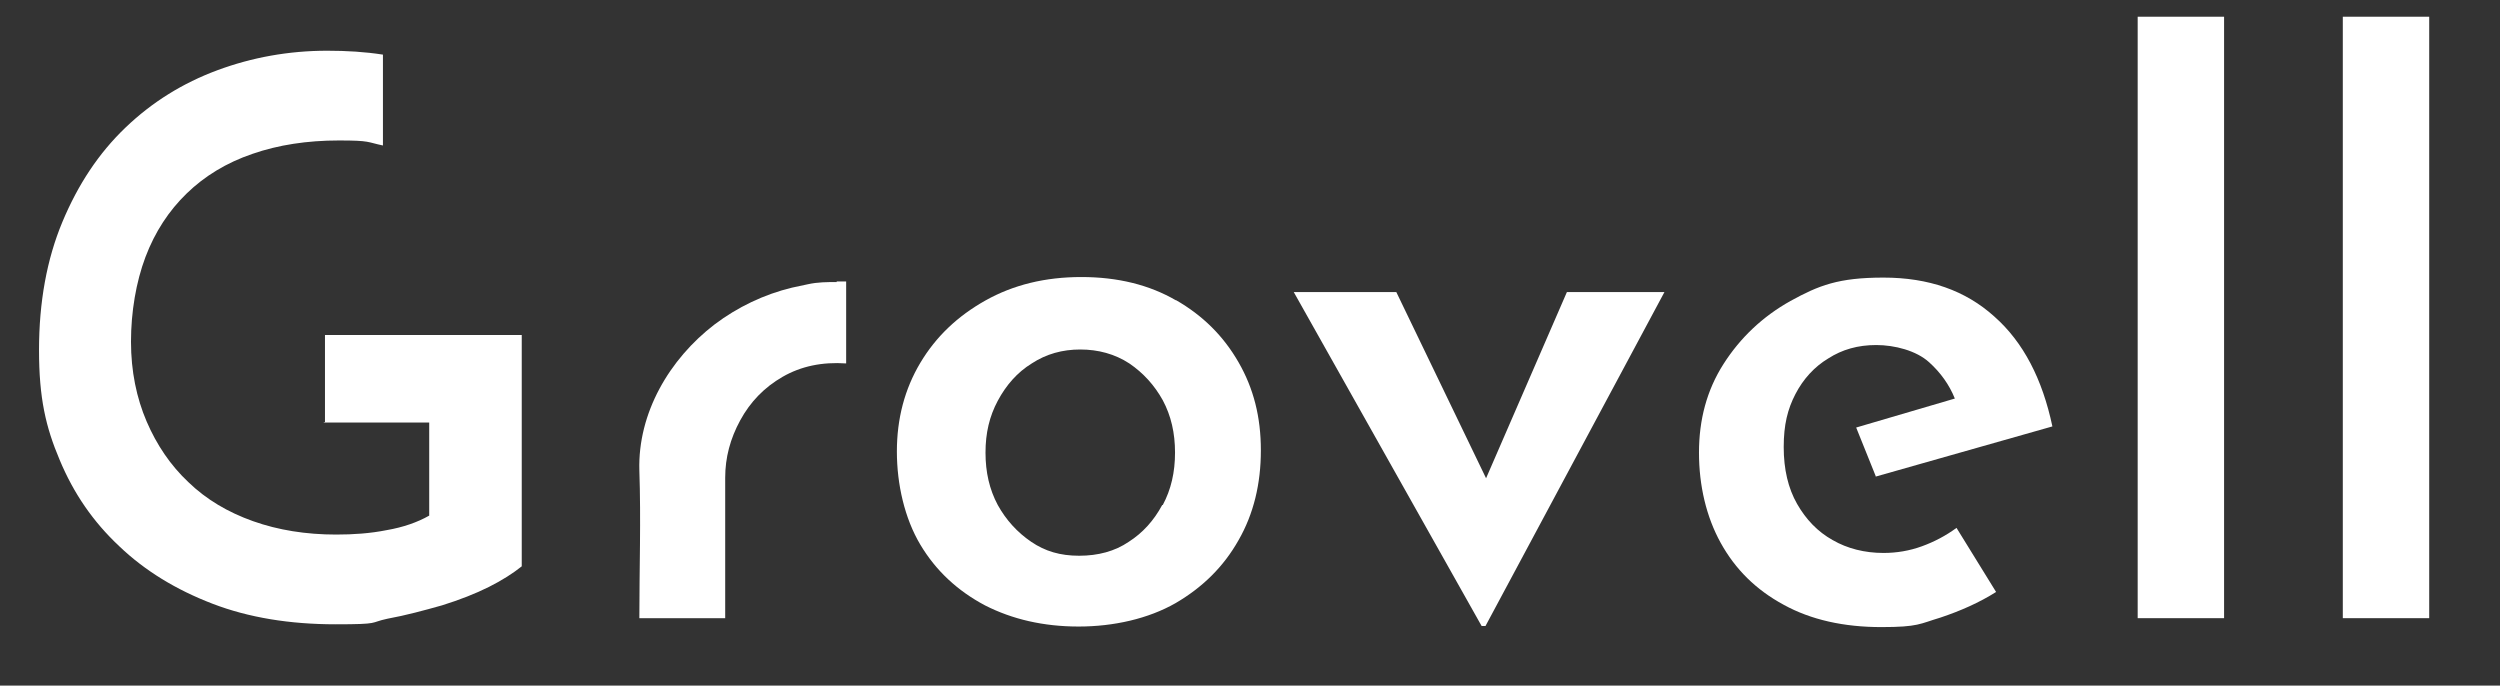
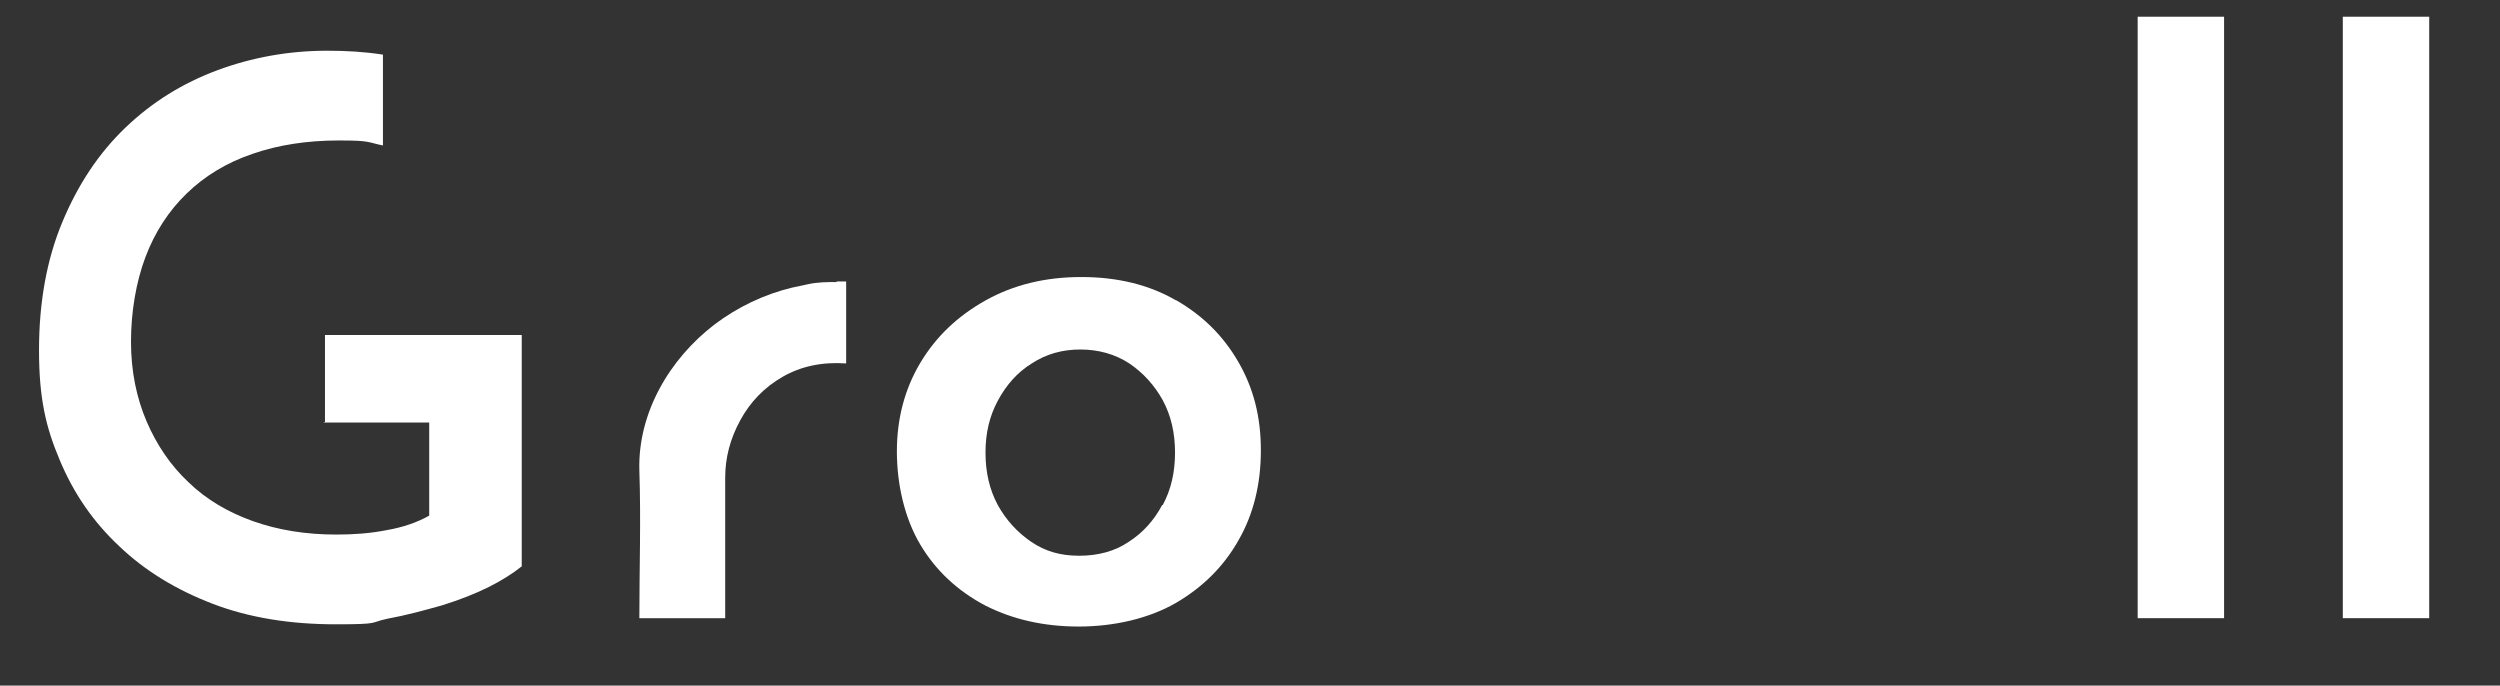
<svg xmlns="http://www.w3.org/2000/svg" version="1.1" viewBox="0 0 448.5 123">
  <rect x="0" y="0" width="448.5" height="123" fill="#333333" stroke="none" />
  <defs>
    <style> .cls-1 { fill: #fff; } </style>
  </defs>
  <g>
    <g id="_Слой_1" data-name="Слой_1">
      <g>
        <path class="cls-1" d="M150.1,50.6c-1.7,0-3.4,0-5.2.4-1,.2-1.9.4-2.8.6-5,1.2-9.8,3.5-13.9,6.6-8.1,6.2-13.8,15.9-13.5,26.2.3,8.8,0,17.7,0,26.5h15.4v-25.2c0-3.6.9-7,2.7-10.3,1.8-3.3,4.3-5.9,7.6-7.8,3.3-1.9,7.1-2.7,11.4-2.4v-14.7c0,0-.7,0-1.7,0Z" />
        <path class="cls-1" d="M211,53.9c-4.8-2.8-10.5-4.2-17-4.2s-12.2,1.4-17.2,4.2c-5,2.8-8.9,6.5-11.7,11.2-2.8,4.7-4.2,10-4.2,15.9s1.4,12,4.2,16.7c2.8,4.7,6.7,8.3,11.6,10.9,4.9,2.5,10.5,3.8,16.8,3.8s12.5-1.4,17.4-4.2c4.8-2.8,8.6-6.5,11.3-11.3,2.7-4.7,4-10.1,4-16.1s-1.3-11.1-4-15.8c-2.7-4.7-6.4-8.4-11.3-11.2ZM208.5,90.6c-1.5,2.8-3.5,5-6,6.6-2.5,1.7-5.5,2.5-8.9,2.5s-6.1-.8-8.6-2.5c-2.5-1.7-4.5-3.9-6-6.6-1.5-2.8-2.2-5.9-2.2-9.4s.7-6.5,2.2-9.3c1.5-2.8,3.5-5.1,6.1-6.7,2.6-1.7,5.5-2.5,8.7-2.5s6.2.8,8.8,2.5c2.5,1.7,4.5,3.9,6,6.6,1.5,2.8,2.2,5.9,2.2,9.4s-.7,6.6-2.2,9.4Z" />
-         <polygon class="cls-1" points="266.6 85.8 250.5 52.4 232.1 52.4 265.8 112.3 266.5 112.3 298.6 52.4 281.1 52.4 266.6 85.8" />
-         <path class="cls-1" d="M336.5,85.5l31.7-9c-1.8-8.5-5.2-15.1-10.4-19.7-5.2-4.7-11.8-7-19.9-7s-11.6,1.4-16.7,4.2c-5,2.8-9,6.6-12,11.3-3,4.7-4.4,10-4.4,15.9s1.3,11.5,3.9,16.2c2.6,4.7,6.3,8.4,11.3,11.1,4.9,2.7,10.8,4,17.5,4s6.9-.6,10.6-1.7c3.6-1.2,7-2.7,10-4.6l-7.1-11.5c-1.9,1.4-4,2.5-6.2,3.3-2.2.8-4.5,1.2-6.9,1.2-3.4,0-6.5-.8-9.1-2.3-2.7-1.5-4.8-3.7-6.4-6.5-1.6-2.8-2.4-6.2-2.4-10.2s.7-6.8,2.1-9.5c1.4-2.7,3.4-4.9,5.9-6.4,2.5-1.6,5.3-2.4,8.6-2.4s7.2,1,9.5,3.1c2,1.8,3.6,4,4.6,6.5l-17.7,5.2,3.5,8.7Z" />
        <rect class="cls-1" x="383.5" y="3" width="15.5" height="107.9" />
        <rect class="cls-1" x="420.3" y="3" width="15.5" height="107.9" />
        <path class="cls-1" d="M58,75.8h19v16.7c-2.1,1.2-4.7,2.1-7.6,2.6-3,.6-6,.8-9.1.8-5.4,0-10.4-.8-14.9-2.4-4.5-1.6-8.4-3.9-11.6-7-3.2-3-5.7-6.7-7.5-10.9-1.8-4.2-2.8-9-2.8-14.3s.9-10.7,2.6-15.2c1.7-4.5,4.2-8.3,7.4-11.4,3.2-3.1,7.1-5.5,11.8-7.1,4.6-1.6,9.8-2.4,15.5-2.4s5,.3,7.9.9c0,0,0,0,0,0V9.8c-3.2-.5-6.5-.7-10-.7-6.9,0-13.5,1.2-19.7,3.5-6.2,2.3-11.7,5.7-16.5,10.3-4.8,4.6-8.5,10.2-11.3,16.9-2.8,6.7-4.2,14.4-4.2,23s1.2,13.8,3.7,19.7c2.5,6,6,11.1,10.7,15.5,4.6,4.4,10.2,7.8,16.7,10.3,6.5,2.5,13.9,3.7,22.1,3.7s6-.3,9.3-1c3.3-.6,6.6-1.5,9.8-2.4,3.2-1,6-2.1,8.4-3.3,2.4-1.2,4.4-2.5,5.9-3.7v-41.5h-35.3v15.6Z" />
      </g>
    </g>
  </g>
</svg>